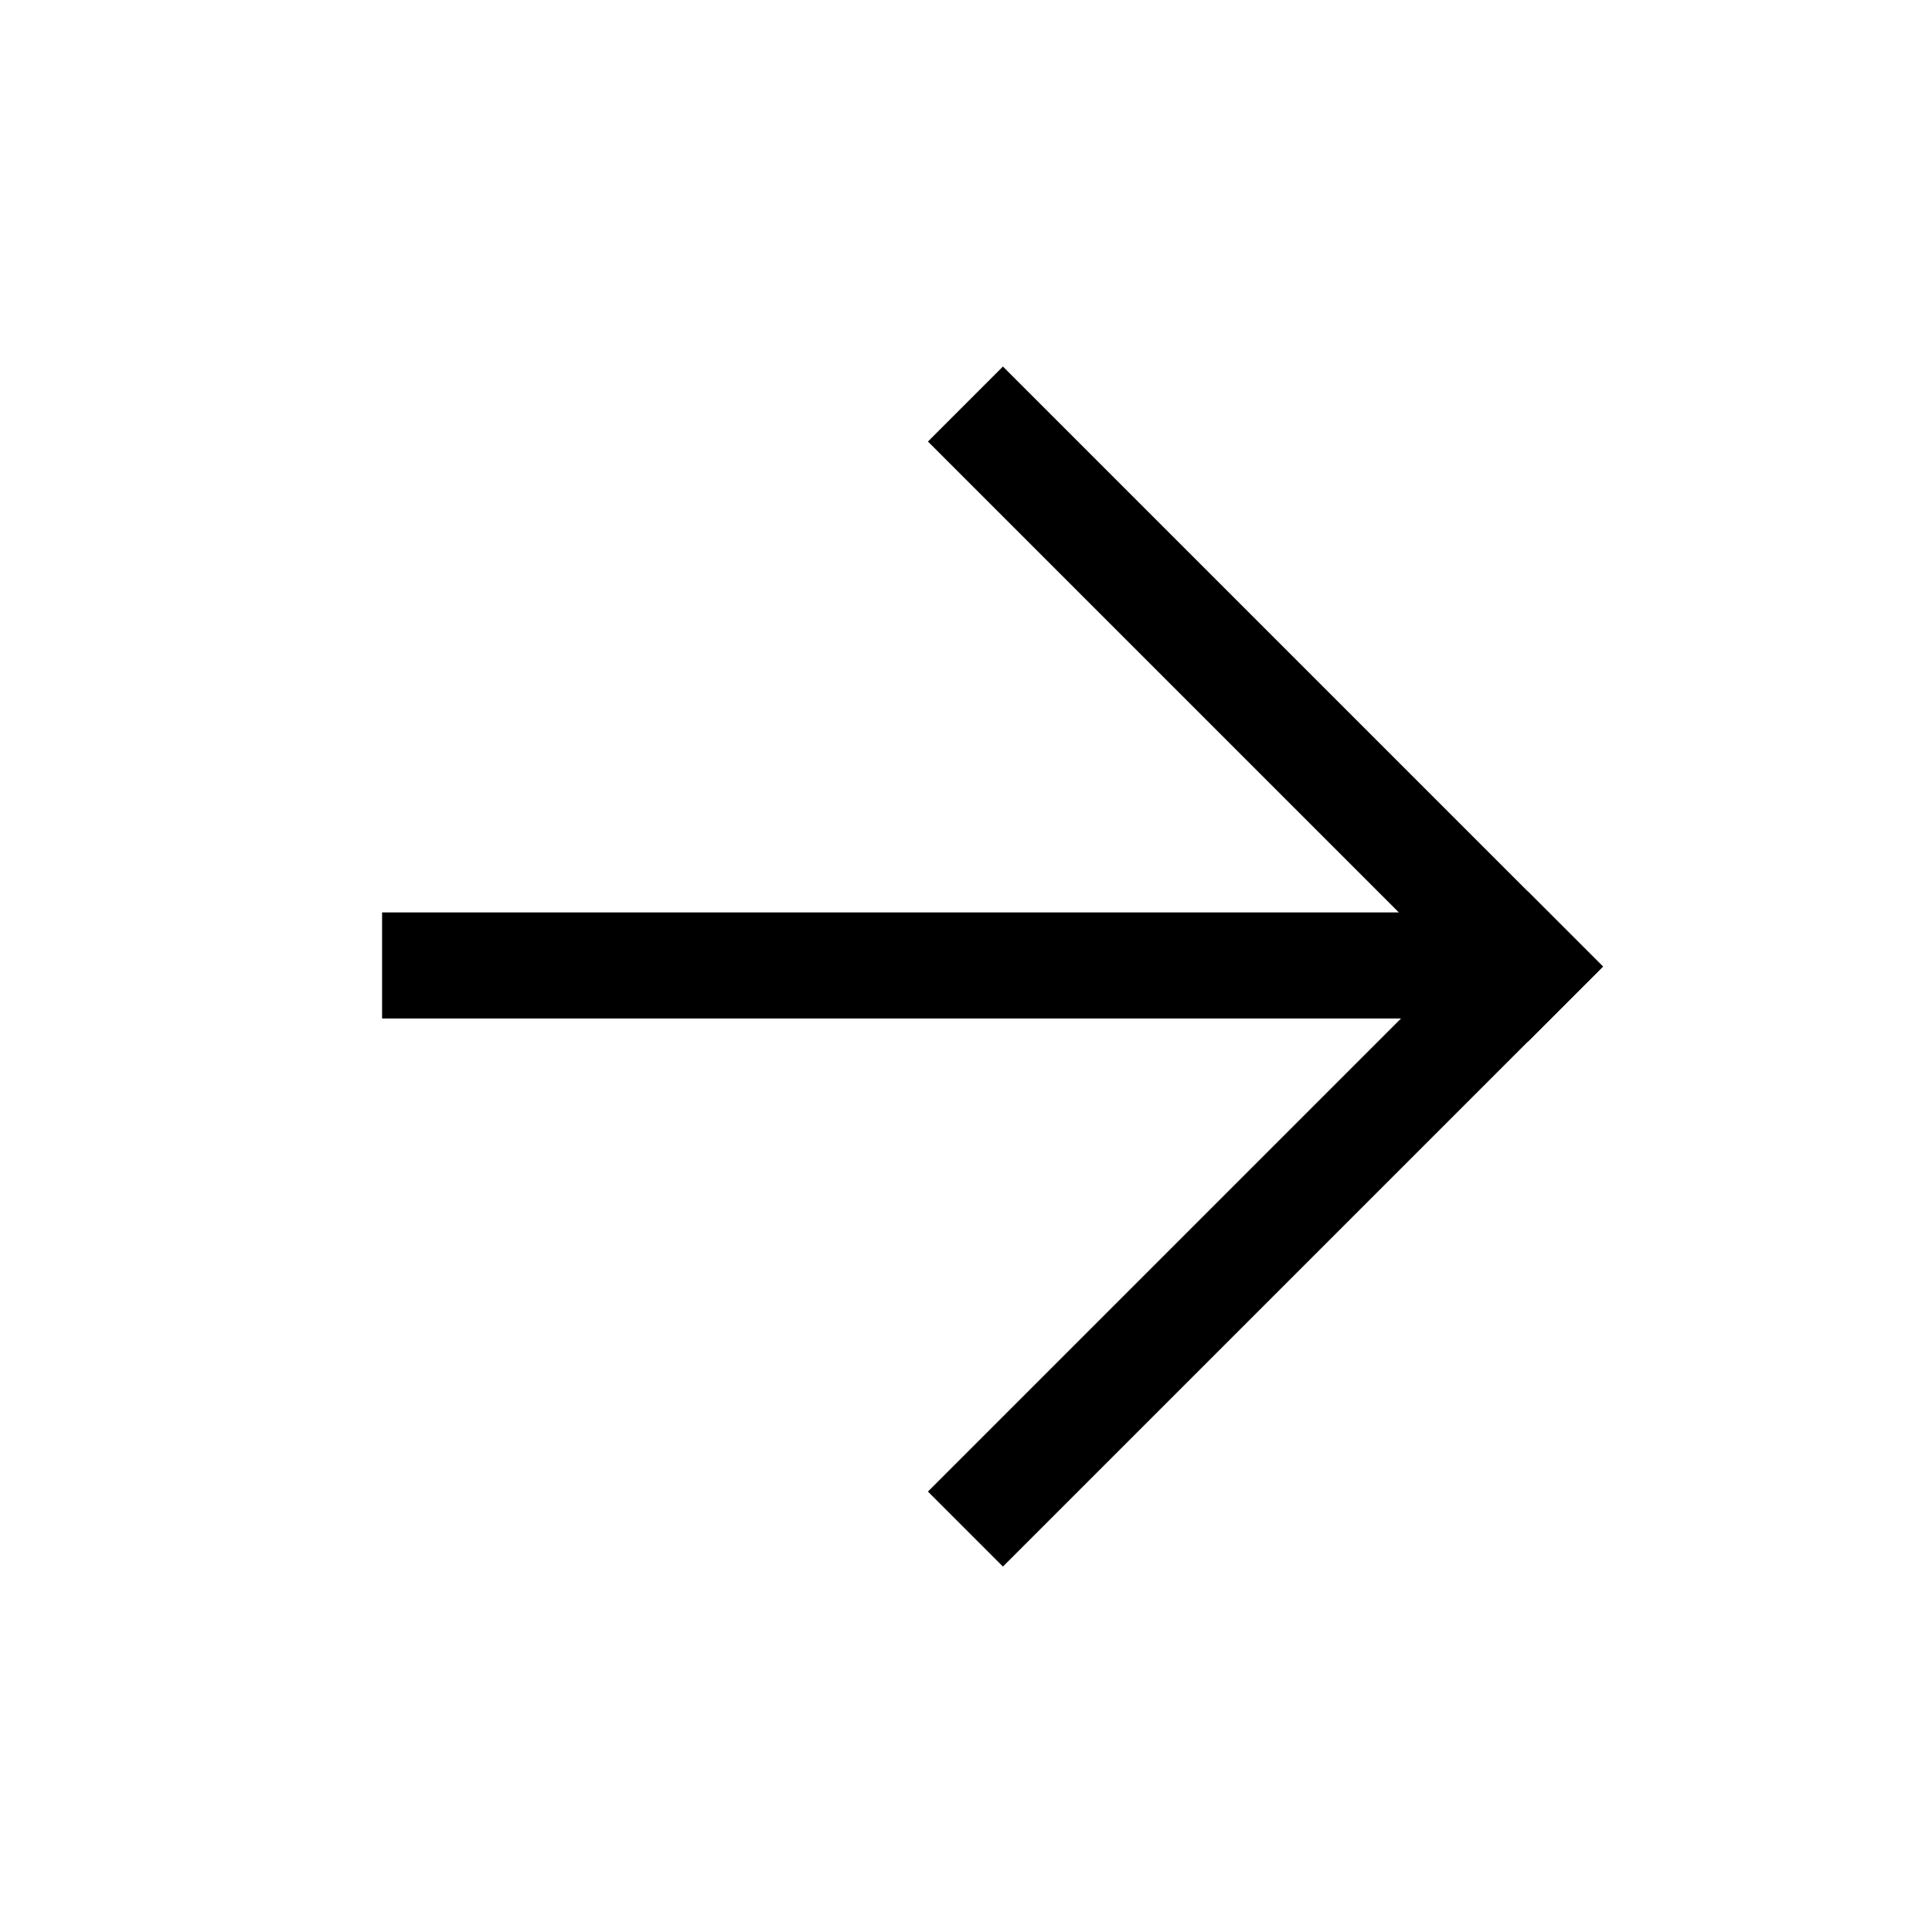
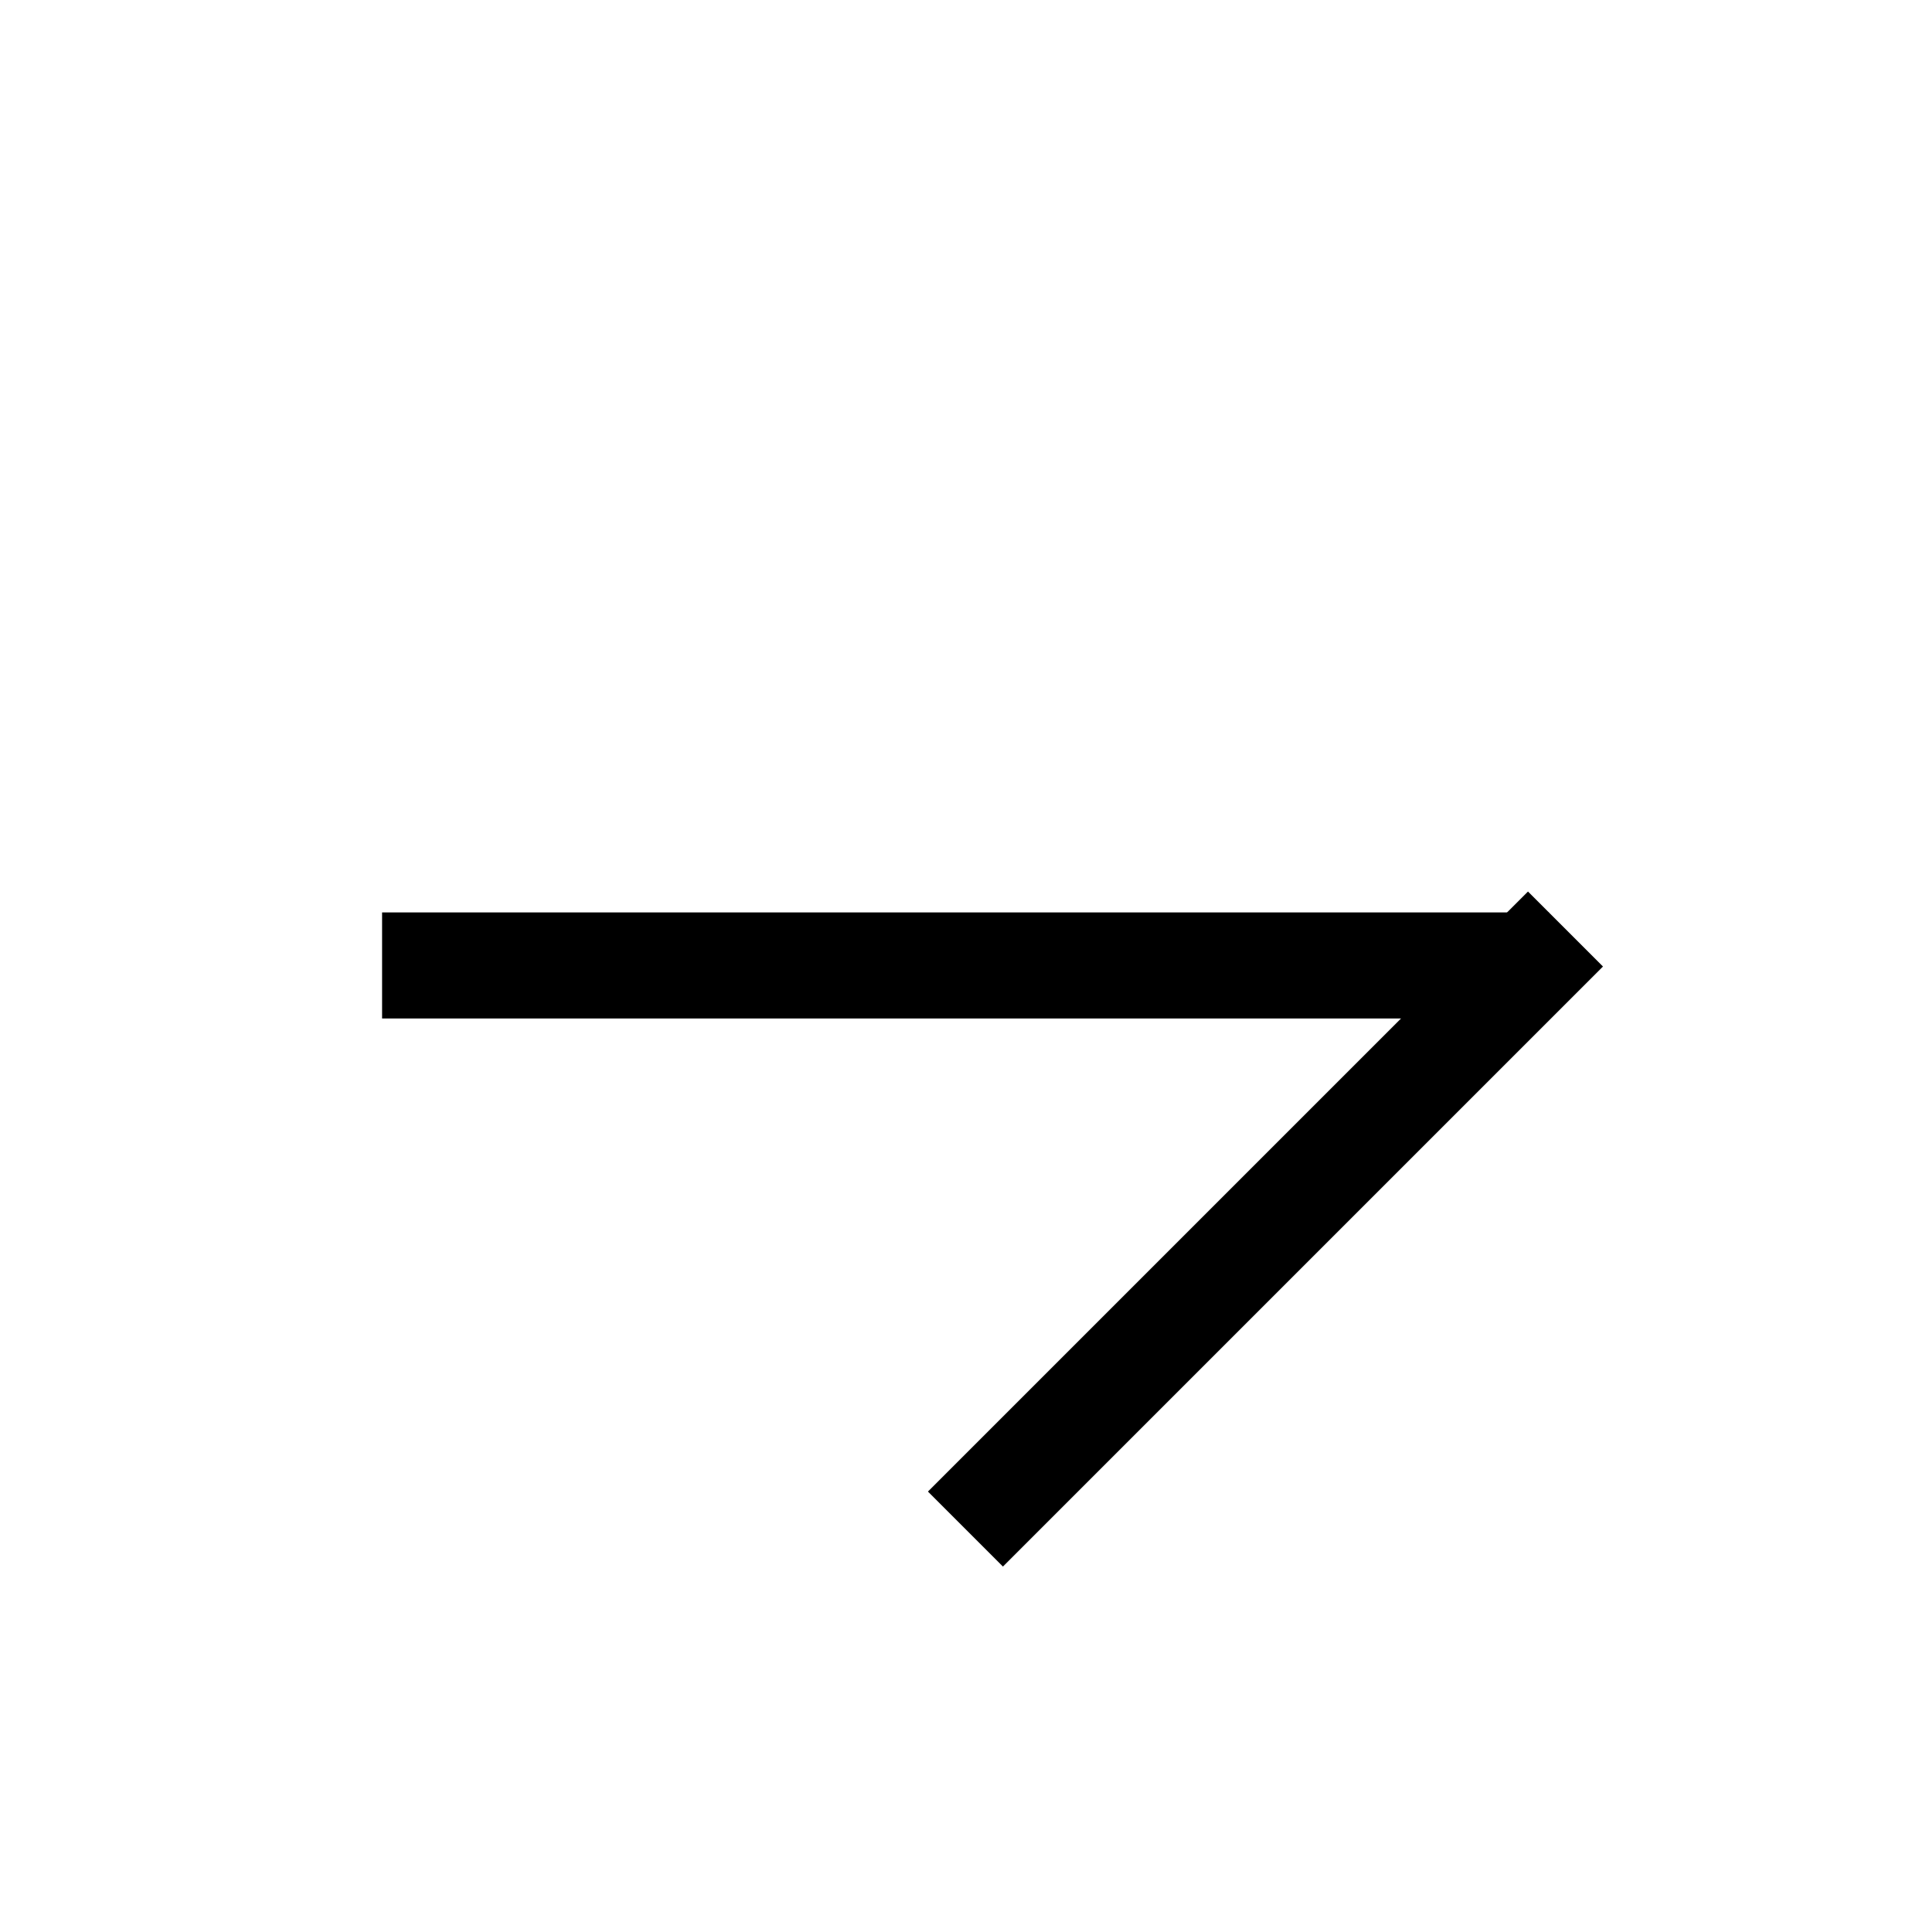
<svg xmlns="http://www.w3.org/2000/svg" width="30" height="30" viewBox="0 0 30 30" fill="none">
  <rect x="14.409" y="23.161" width="13.177" height="1.647" transform="rotate(-45 14.409 23.161)" fill="black" />
-   <rect x="14.409" y="6.856" width="1.647" height="13.177" transform="rotate(-45 14.409 6.856)" fill="black" />
  <rect x="5.933" y="15.815" width="1.647" height="18.118" transform="rotate(-90 5.933 15.815)" fill="black" />
</svg>